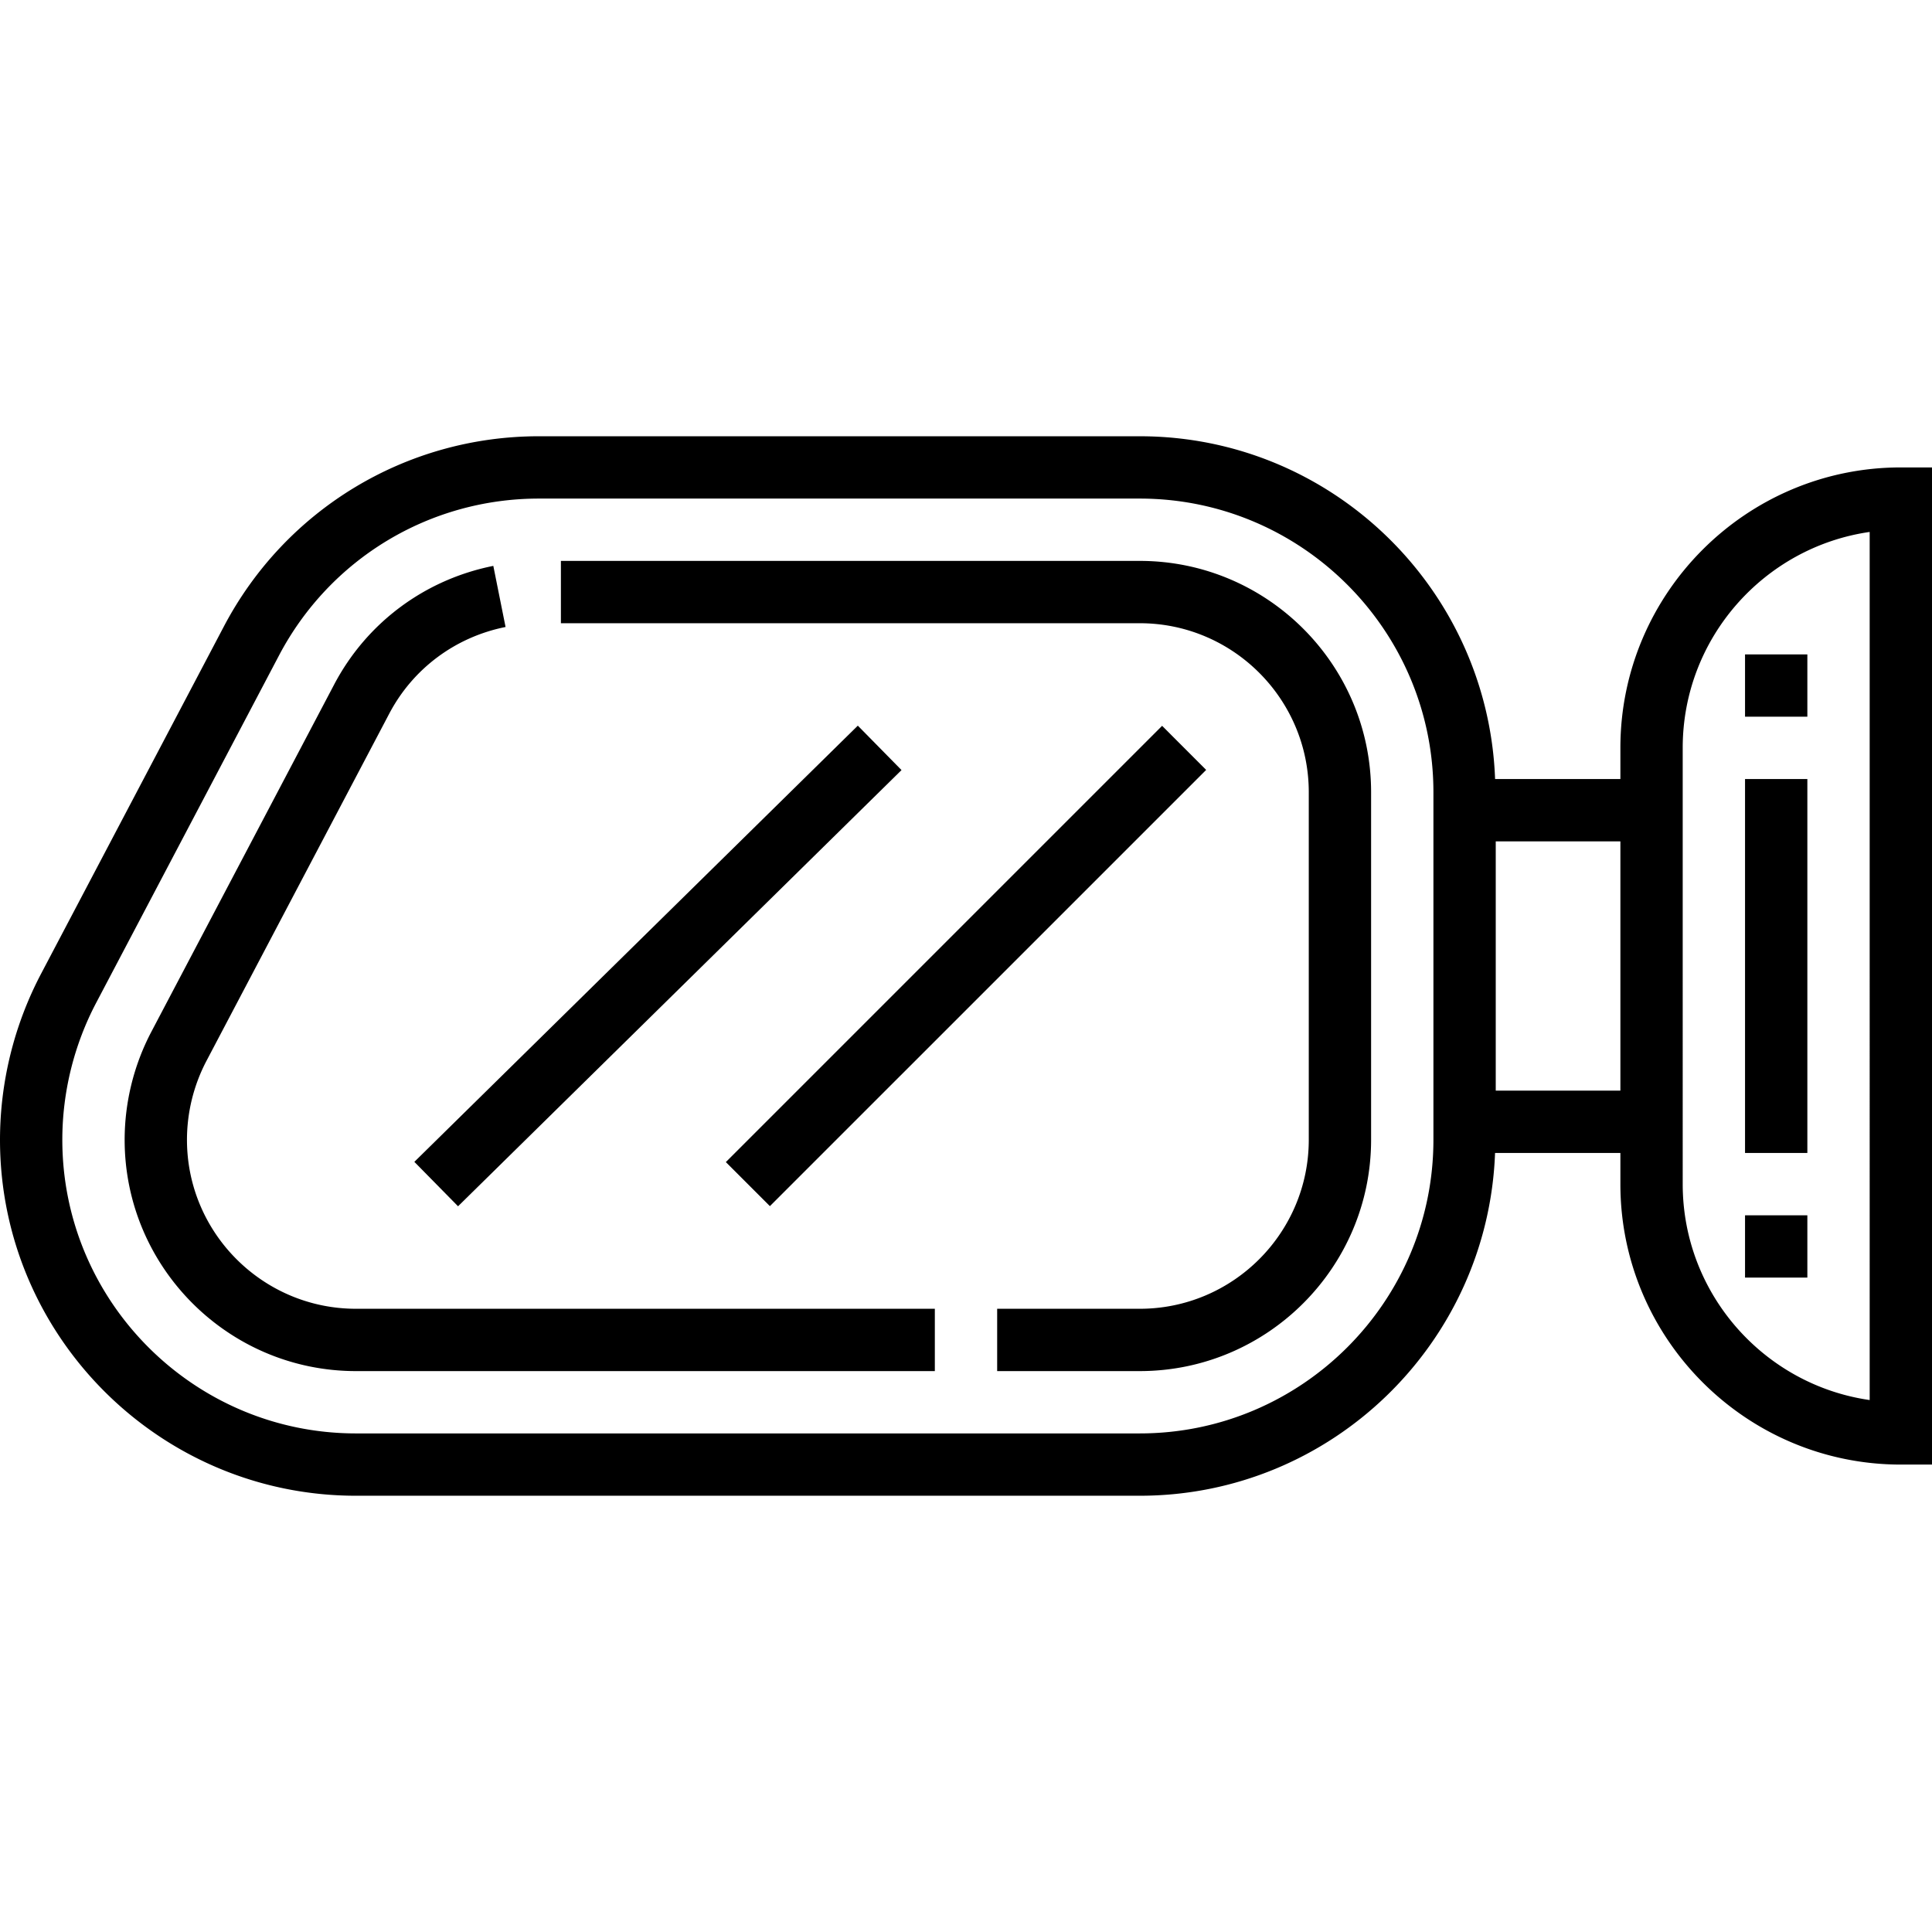
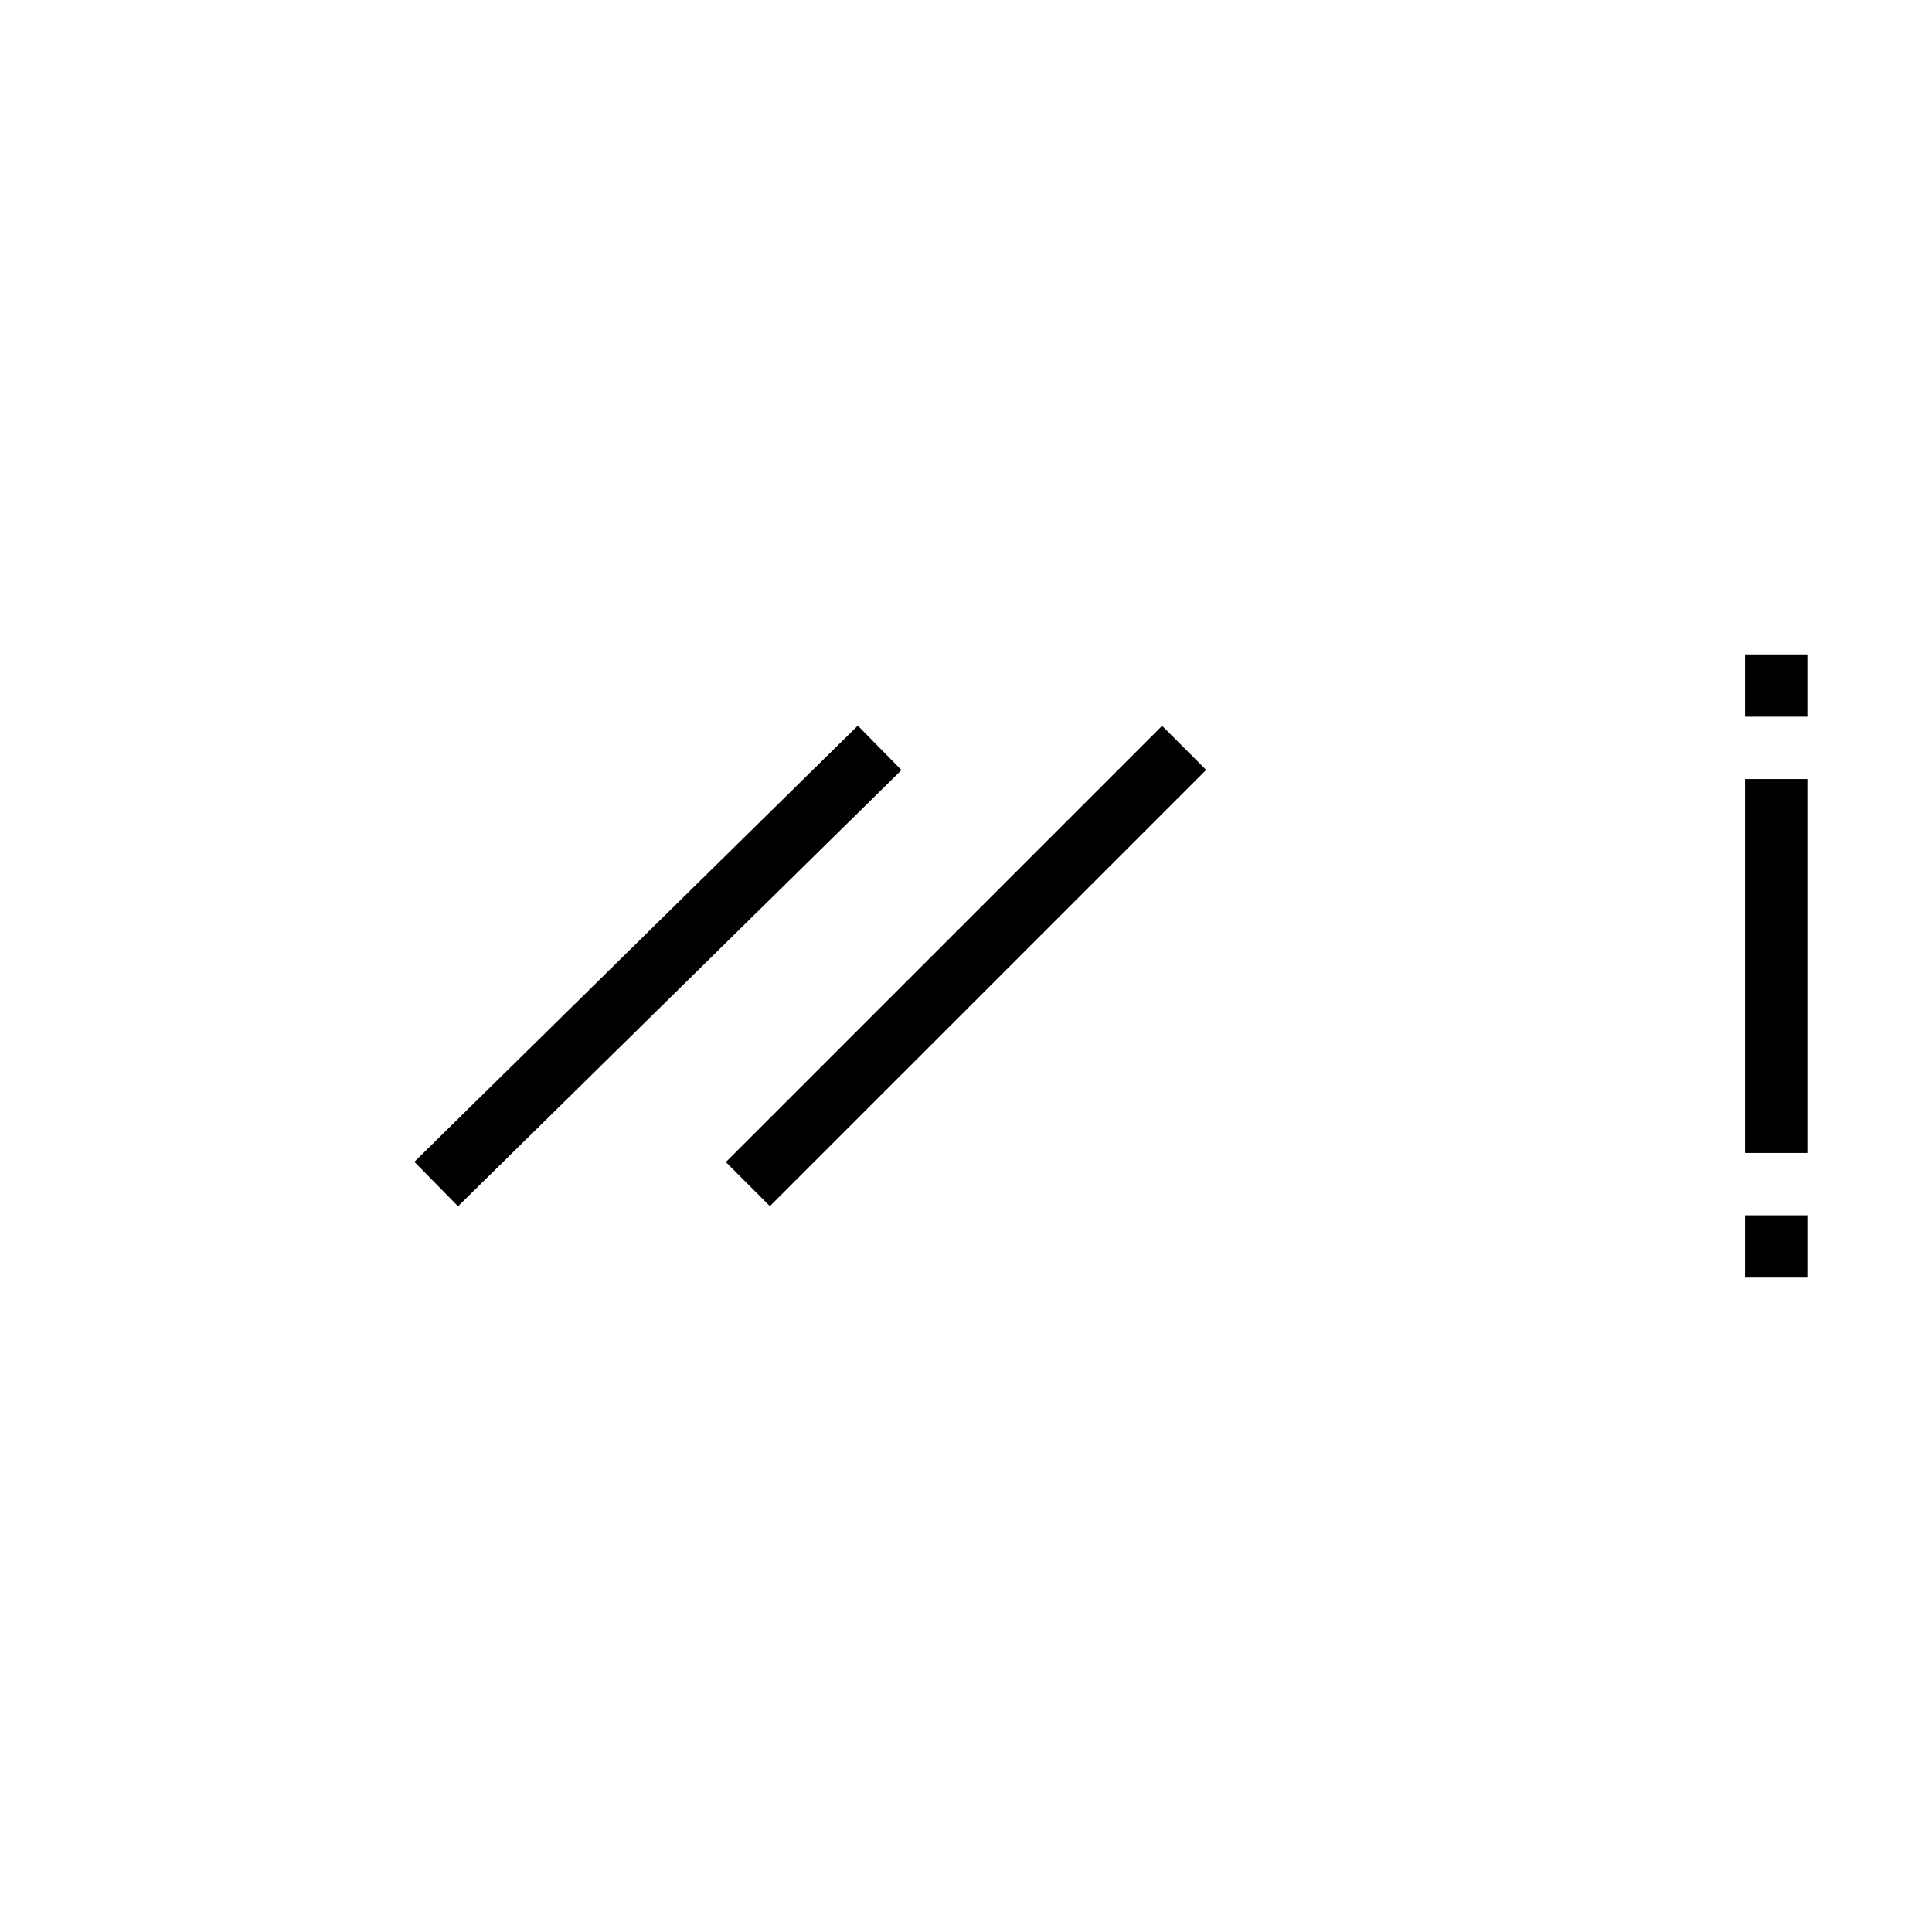
<svg xmlns="http://www.w3.org/2000/svg" height="496pt" viewBox="0 -112 496 496" width="496pt">
-   <path d="M488 8c-39.695 0-72 32.305-72 72v8h-32.168c-1.809-48.816-41.977-88-91.223-88H138.344C104.313 0 73.32 18.71 57.473 48.832L10.52 138.039A91.776 91.776 0 000 180.61C0 231 41 272 91.39 272h201.212c49.246 0 89.414-39.184 91.222-88H416v8c0 39.703 32.305 72 72 72h8V8zM368 180.61c0 41.566-33.824 75.39-75.39 75.39H91.39C49.825 256 16 222.176 16 180.61c0-12.184 3-24.337 8.672-35.122l46.953-89.207C84.703 31.434 110.265 16 138.344 16h154.258C334.176 16 368 49.824 368 91.39zM384 168v-64h32v64zm96 79.434c-27.105-3.891-48-27.266-48-55.434V80c0-28.168 20.895-51.535 48-55.434zm0 0" />
  <path d="M448 56h16v16h-16zm0 0M448 88h16v96h-16zm0 0M448 200h16v16h-16zm0 0M186.344 186.34l112-112 11.312 11.316-112 111.996zm0 0M106.375 186.281L220.227 74.297l11.218 11.406-113.851 111.984zm0 0" />
-   <path d="M292.61 32H144v16h148.61C316.534 48 336 67.465 336 91.39v89.22c0 23.917-19.465 43.39-43.39 43.39H256v16h36.61c32.75 0 59.39-26.64 59.39-59.39V91.39C352 58.64 325.36 32 292.61 32zm0 0M48 180.61a43.695 43.695 0 014.992-20.227L99.945 71.19c6.078-11.543 16.957-19.648 29.848-22.222l-3.145-15.688c-17.64 3.528-32.535 14.63-40.863 30.461l-46.96 89.203A59.792 59.792 0 0032 180.61C32 213.36 58.64 240 91.39 240H240v-16H91.39C67.466 224 48 204.527 48 180.61zm0 0" />
</svg>